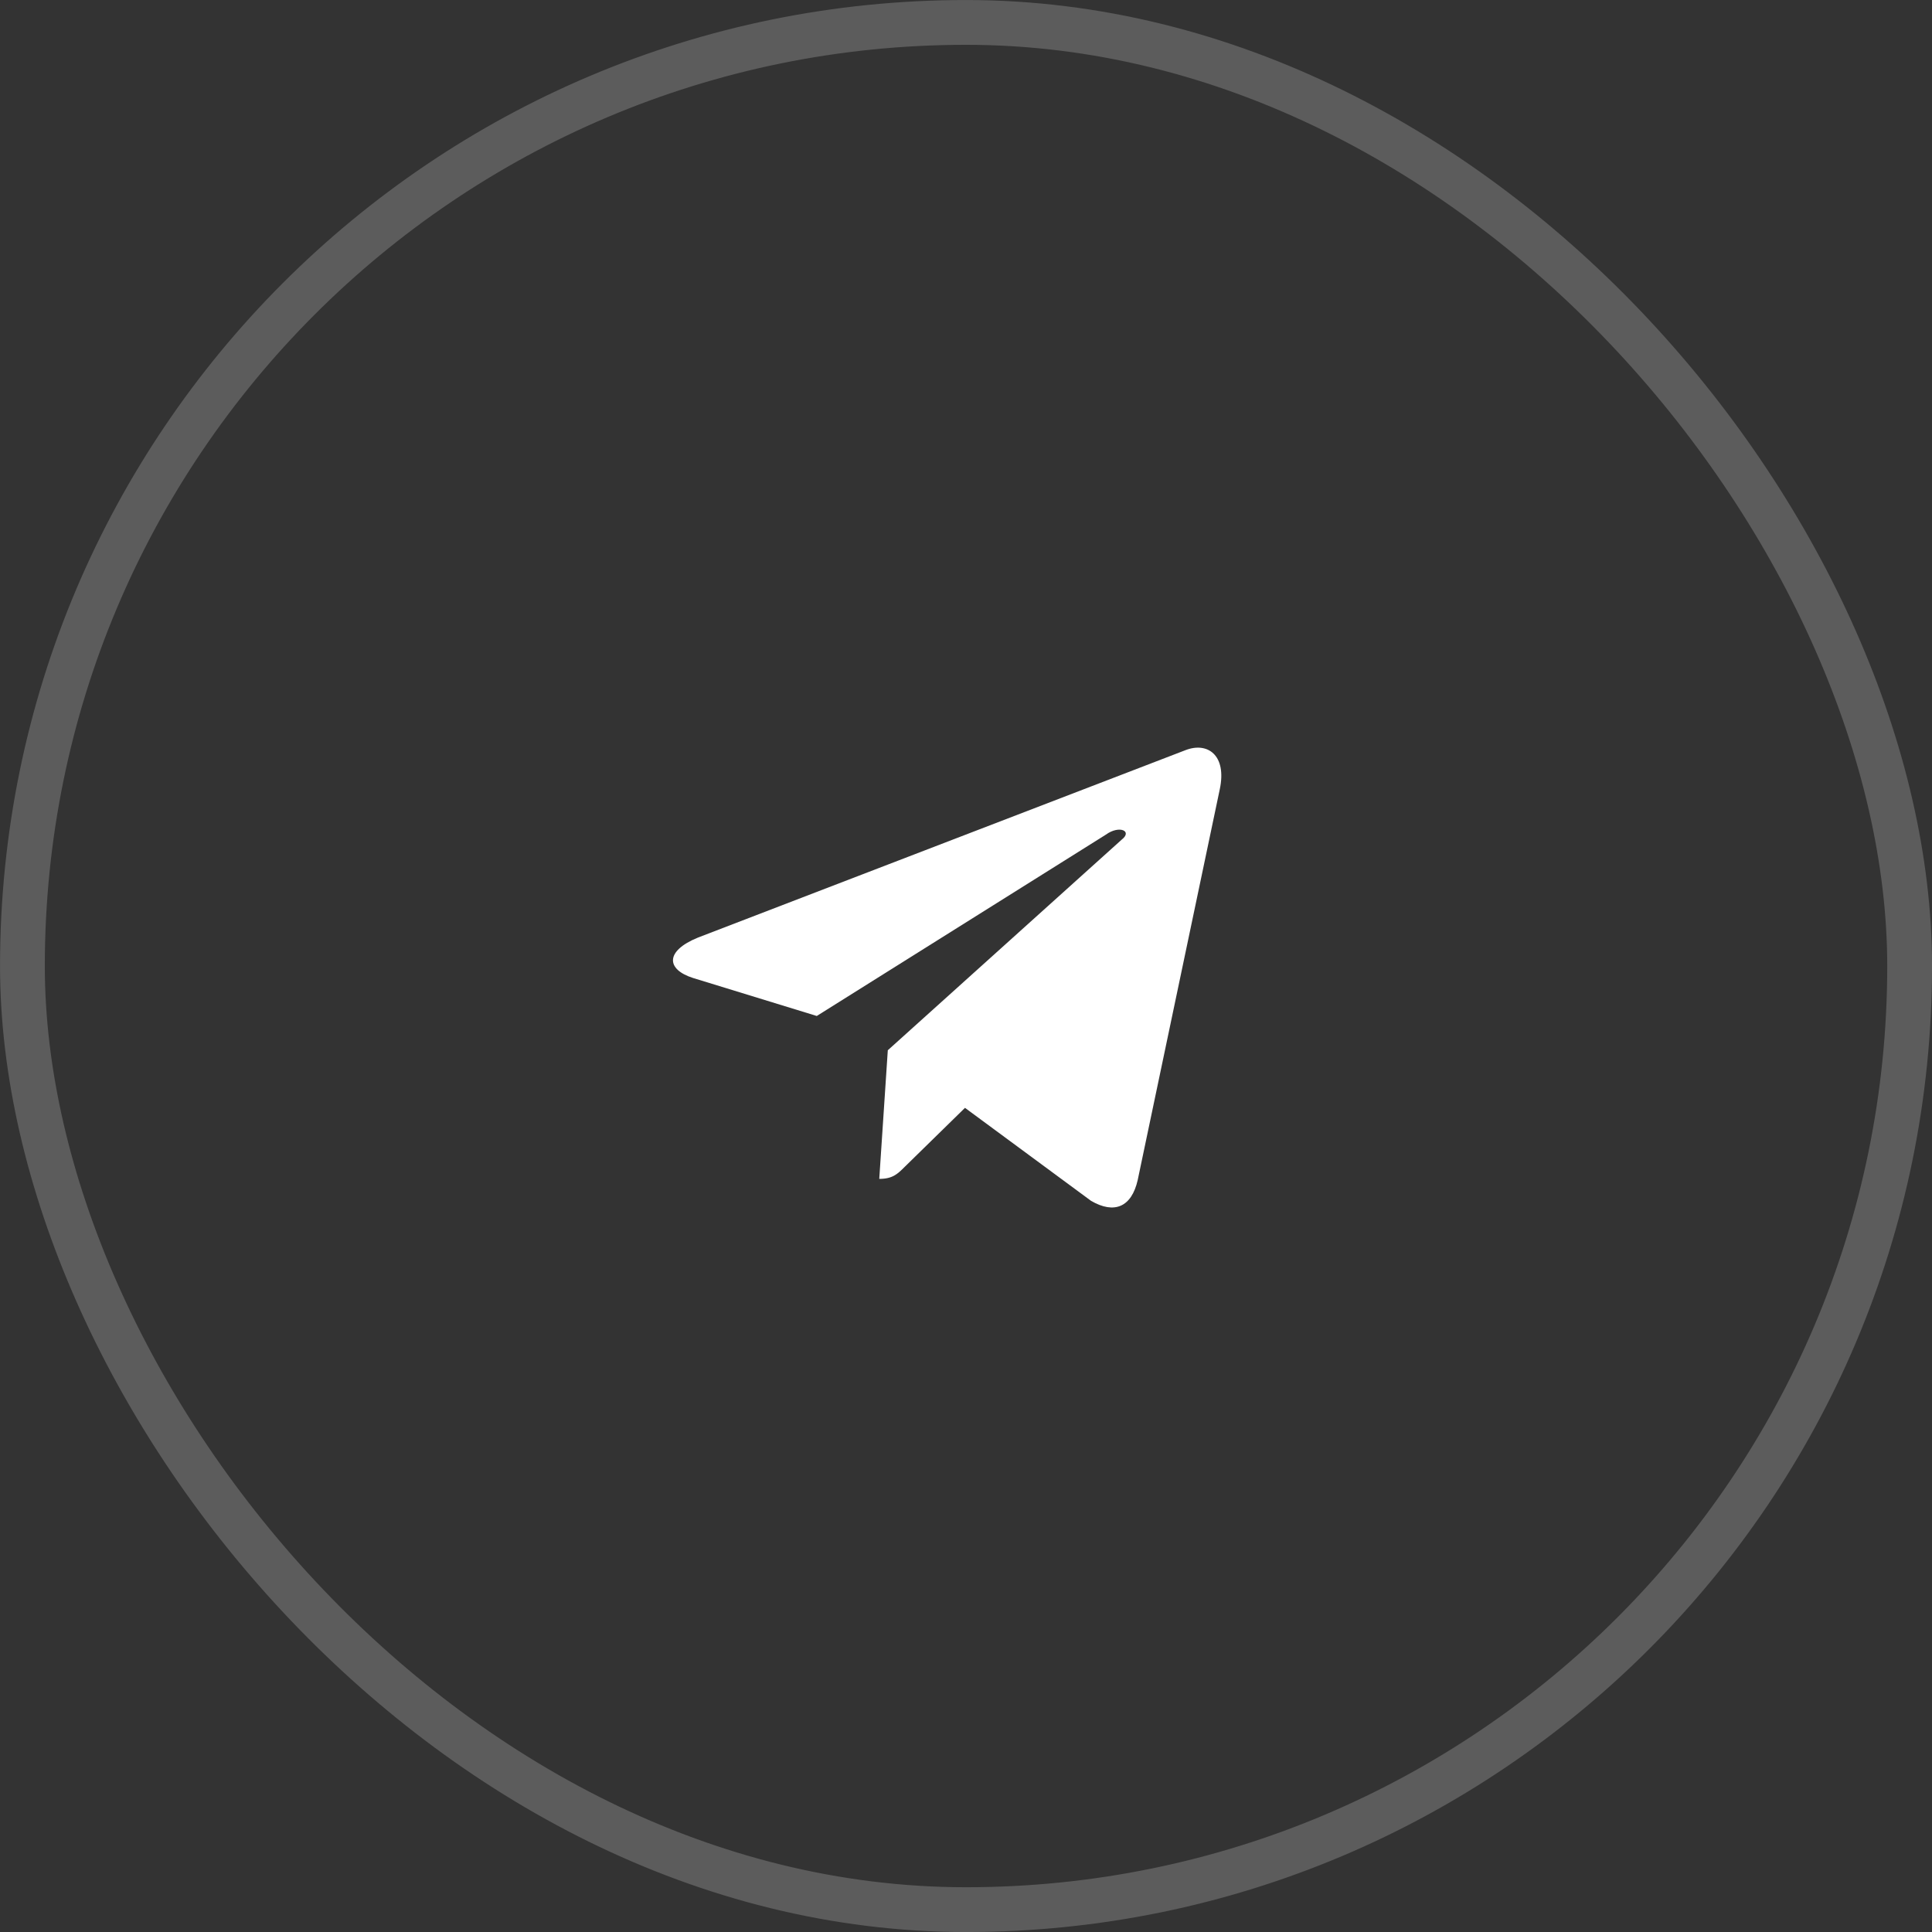
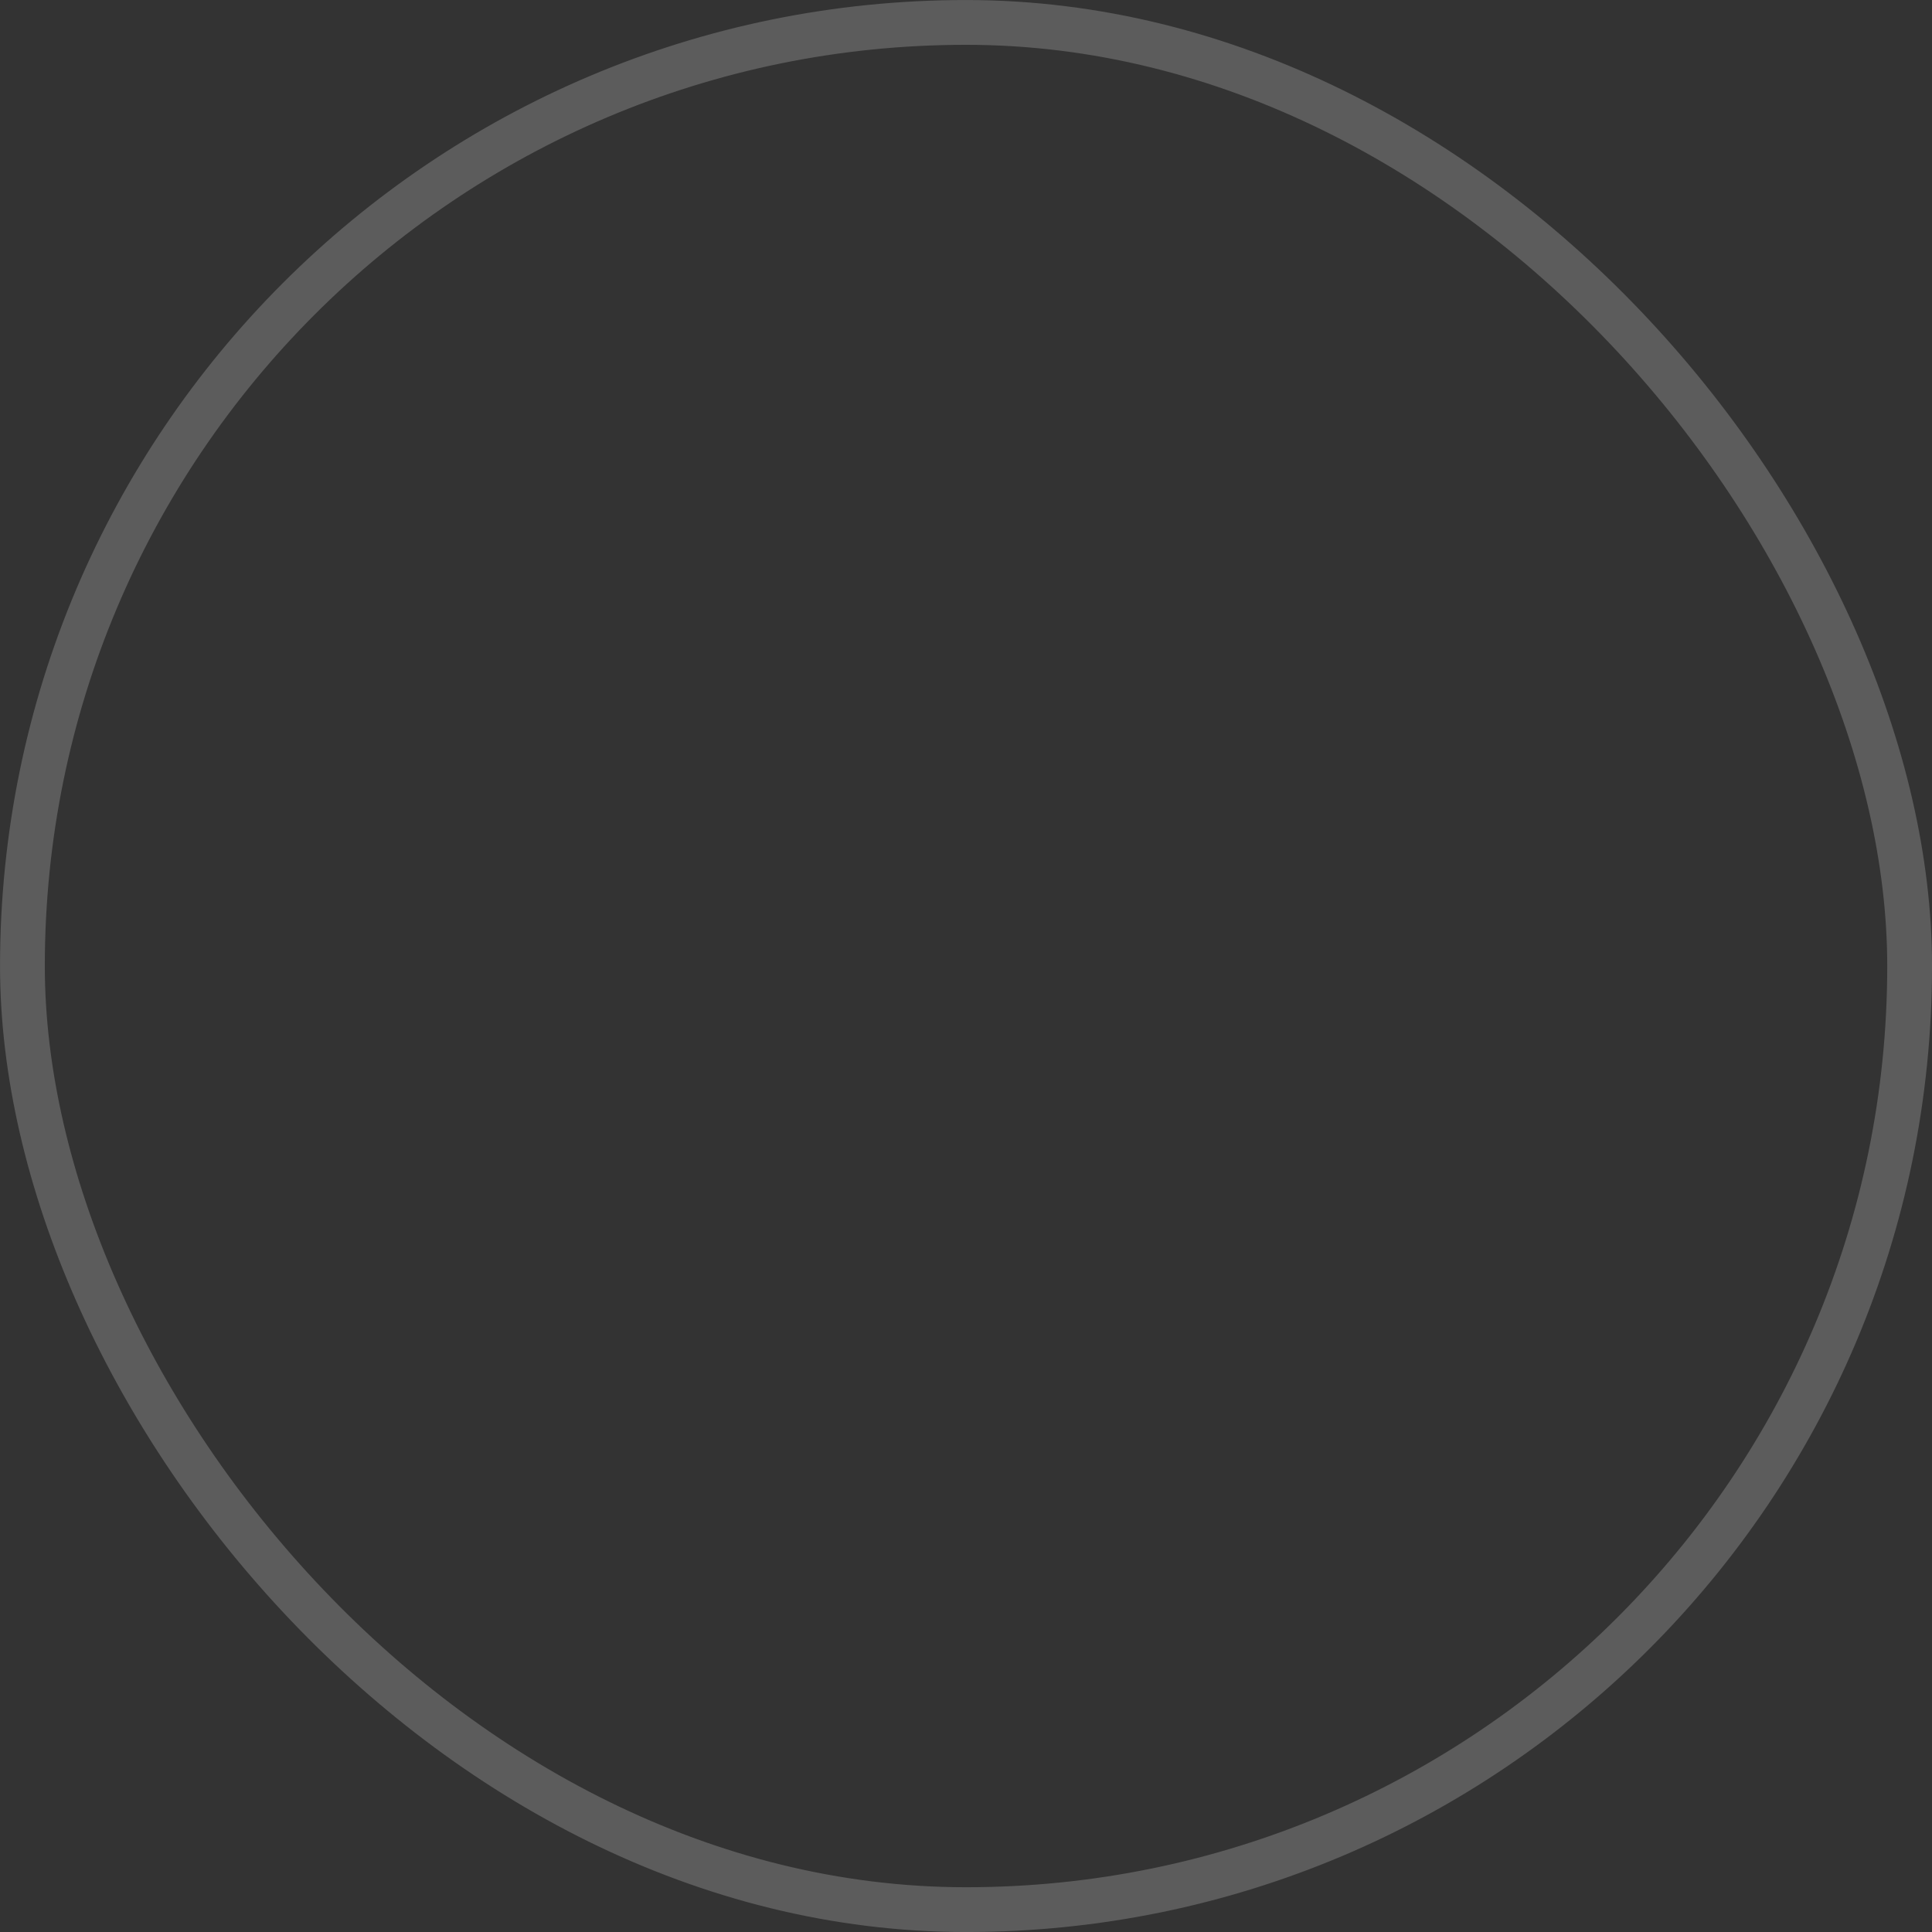
<svg xmlns="http://www.w3.org/2000/svg" width="38" height="38" viewBox="0 0 38 38" fill="none">
  <rect x="0" y="0" width="38" height="38" fill="#333333" stroke="none" />
  <rect x="0.441" y="0.441" width="37.119" height="37.119" rx="18.559" stroke="white" stroke-opacity="0.2" stroke-width="0.881" />
-   <path d="M23.991 15.526L22.377 23.211C22.256 23.741 21.919 23.885 21.461 23.62L18.98 21.79L17.799 22.946C17.655 23.09 17.558 23.187 17.294 23.187L17.462 20.657L22.064 16.513C22.28 16.345 22.015 16.224 21.75 16.417L16.065 19.983L13.632 19.236C13.101 19.067 13.078 18.706 13.728 18.441L23.316 14.755C23.75 14.586 24.135 14.851 23.991 15.526Z" fill="white" />
</svg>